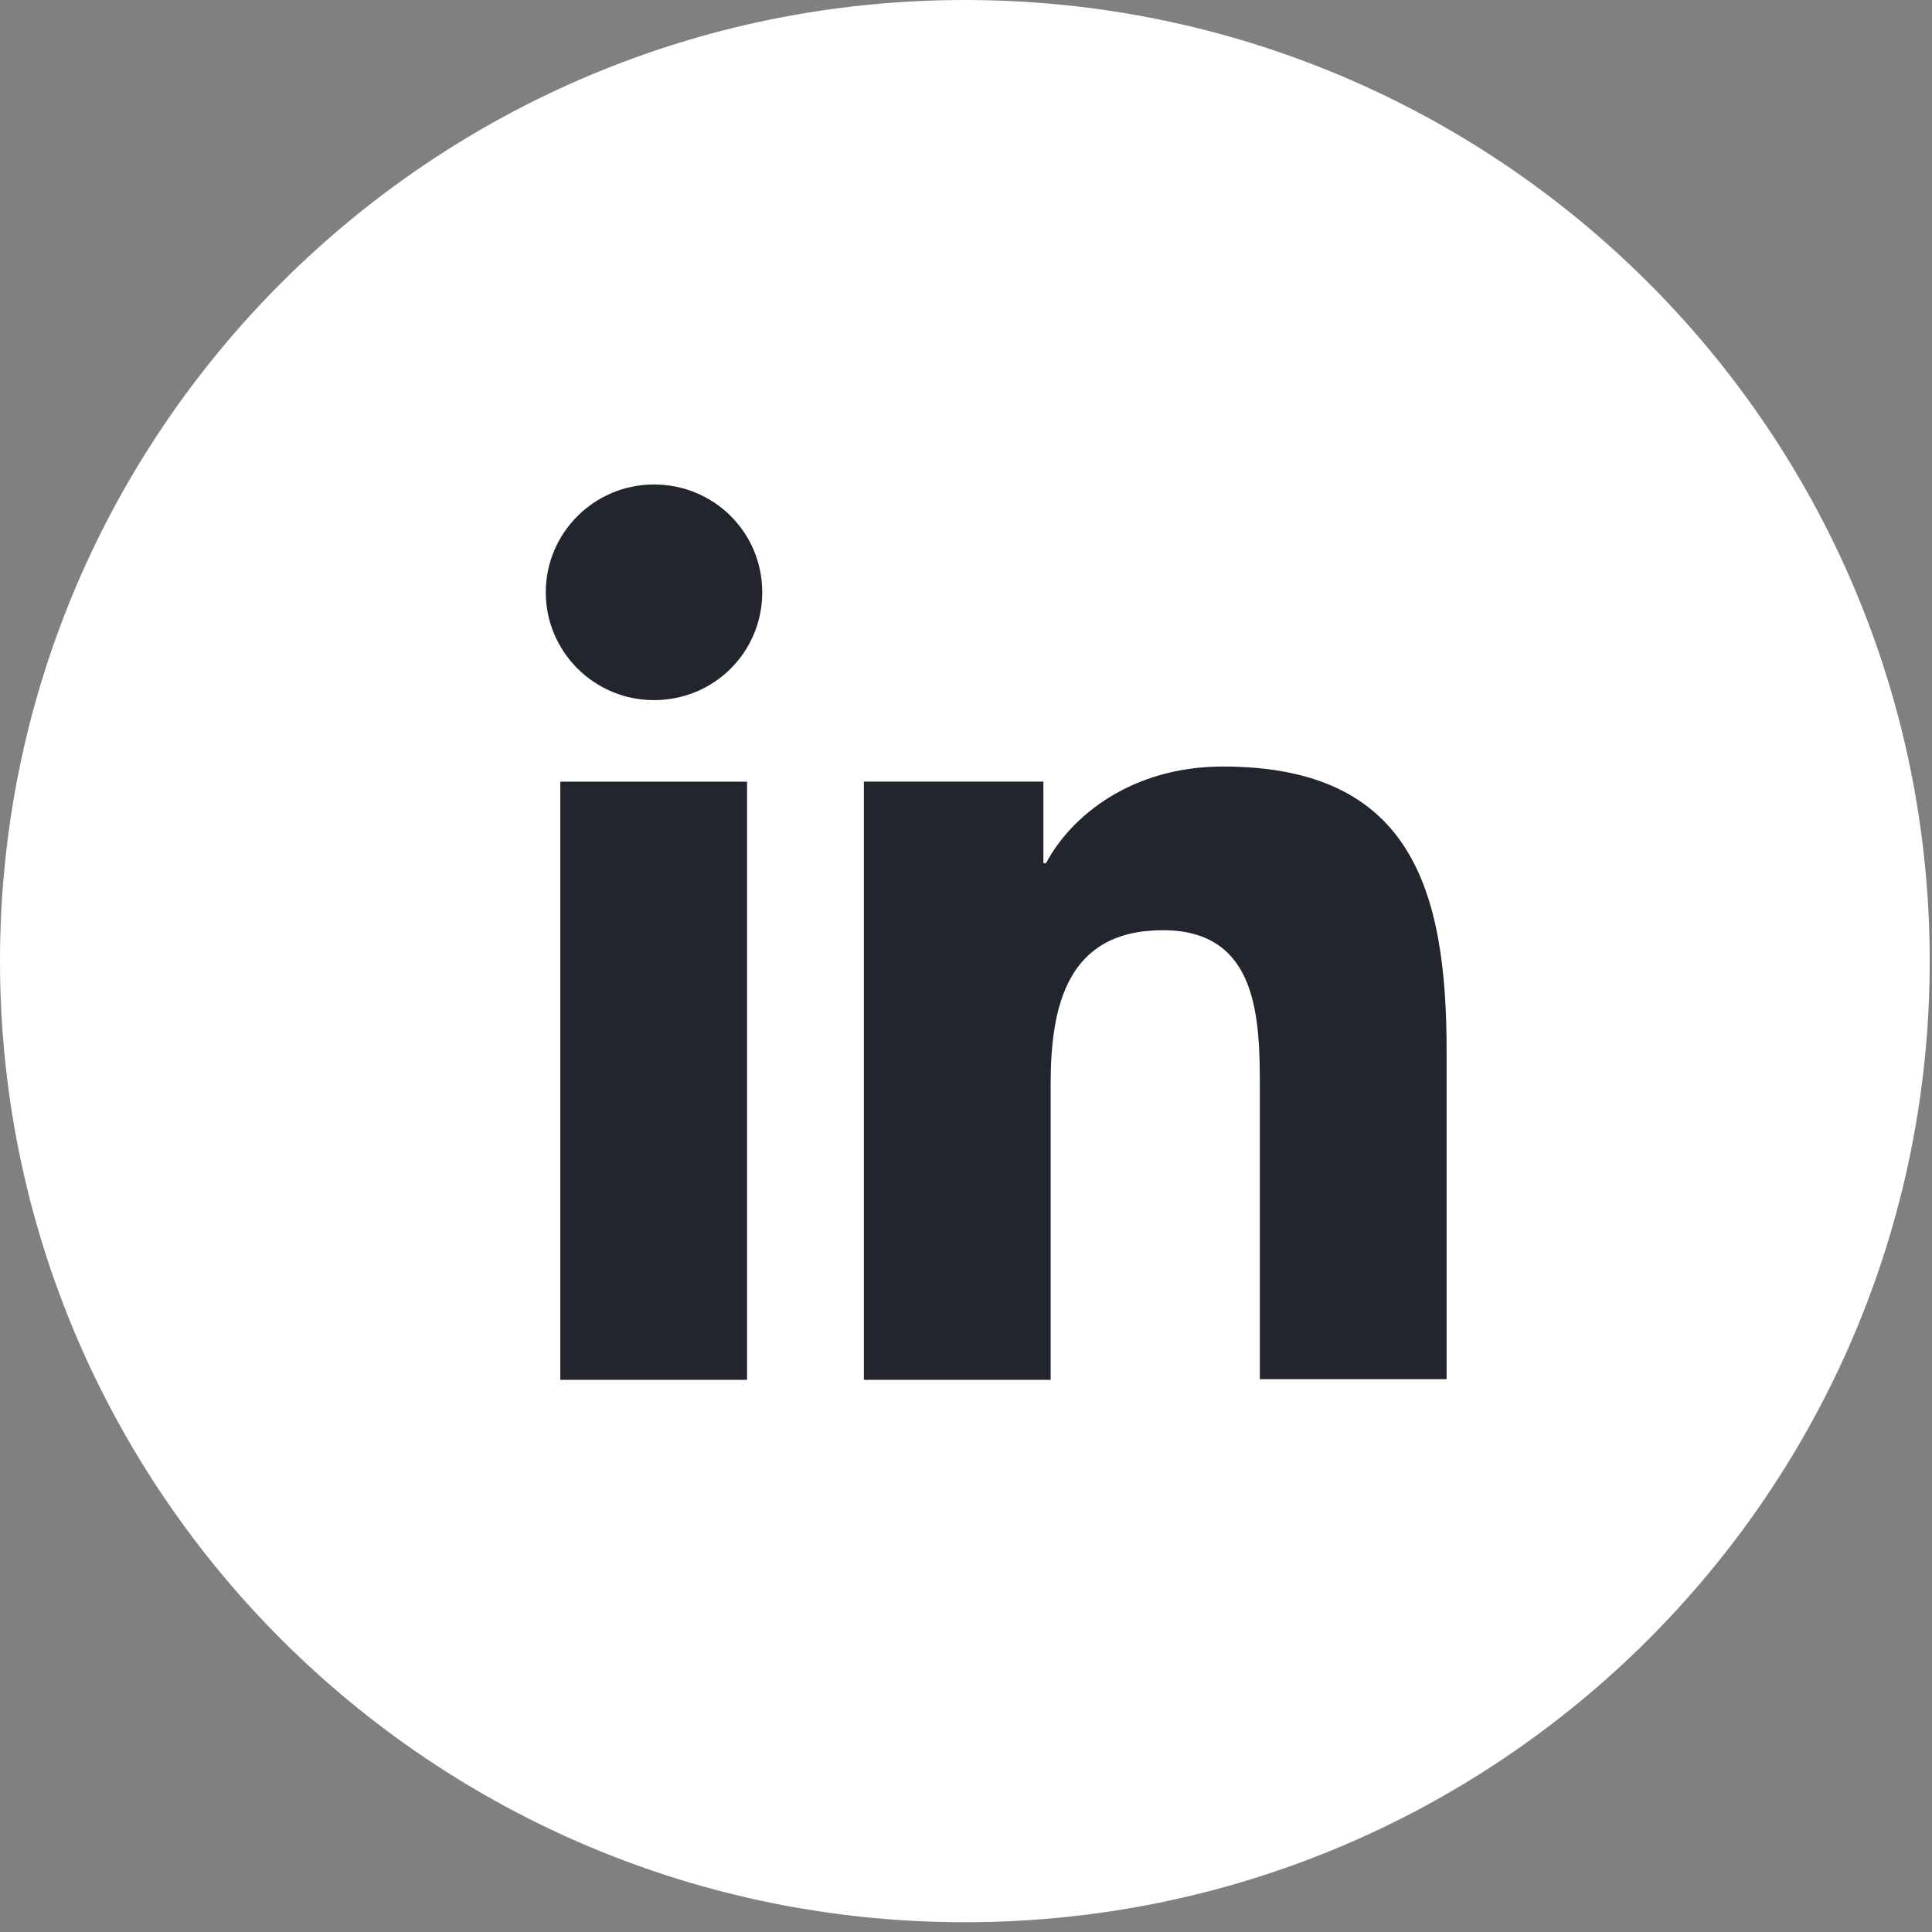
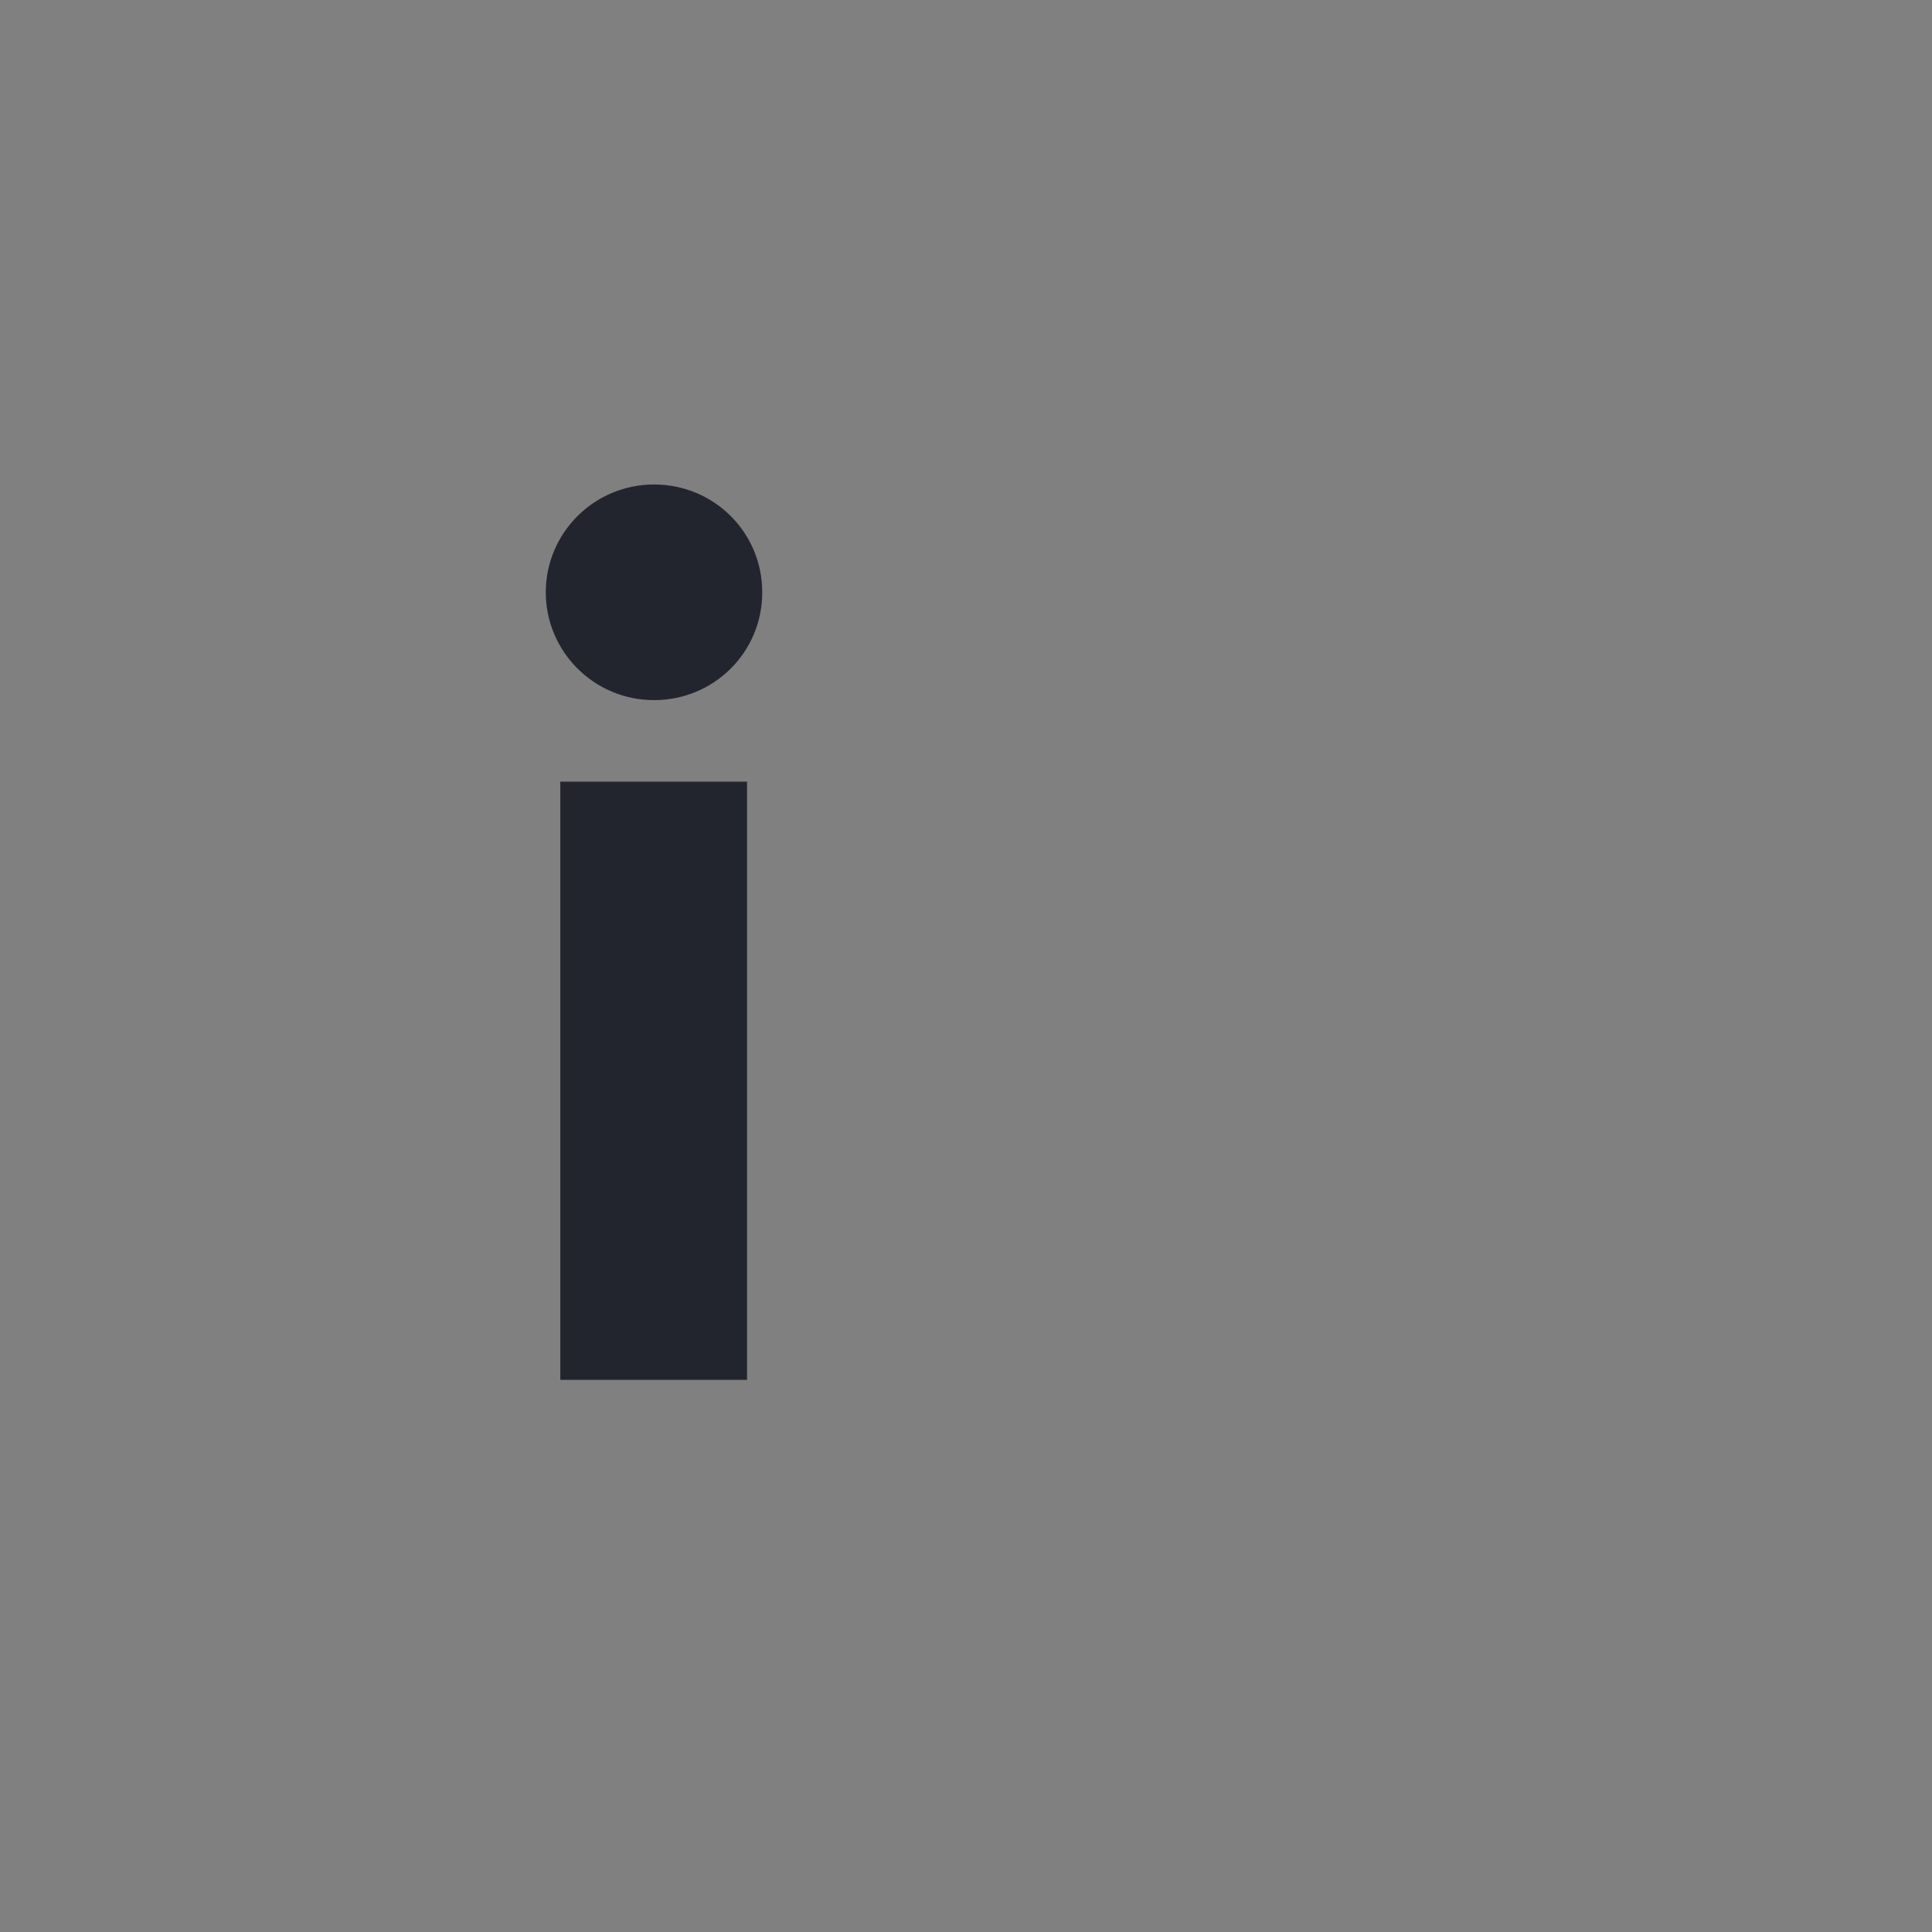
<svg xmlns="http://www.w3.org/2000/svg" width="65" height="65" viewBox="0 0 65 65" fill="none">
  <rect x="0" y="0" width="65" height="65" fill="#808080" stroke="none" />
-   <path d="M32.461 64.671C50.389 64.671 64.923 50.194 64.923 32.336C64.923 14.477 50.389 0 32.461 0C14.534 0 0 14.477 0 32.336C0 50.194 14.534 64.671 32.461 64.671Z" fill="white" />
  <path d="M18.851 26.298H25.134V46.424H18.851V26.298ZM22.004 16.3C24.024 16.3 25.645 17.915 25.645 19.928C25.645 21.941 24.024 23.555 22.004 23.555C19.983 23.555 18.362 21.918 18.362 19.928C18.362 17.937 19.983 16.3 22.004 16.3Z" fill="#23252E" />
-   <path d="M29.087 26.297H35.104V29.04H35.193C36.036 27.448 38.079 25.789 41.143 25.789C47.493 25.789 48.67 29.947 48.67 35.366V46.402H42.386V36.626C42.386 34.282 42.342 31.296 39.123 31.296C35.903 31.296 35.348 33.84 35.348 36.471V46.424H29.064V26.297H29.087Z" fill="#23252E" />
</svg>